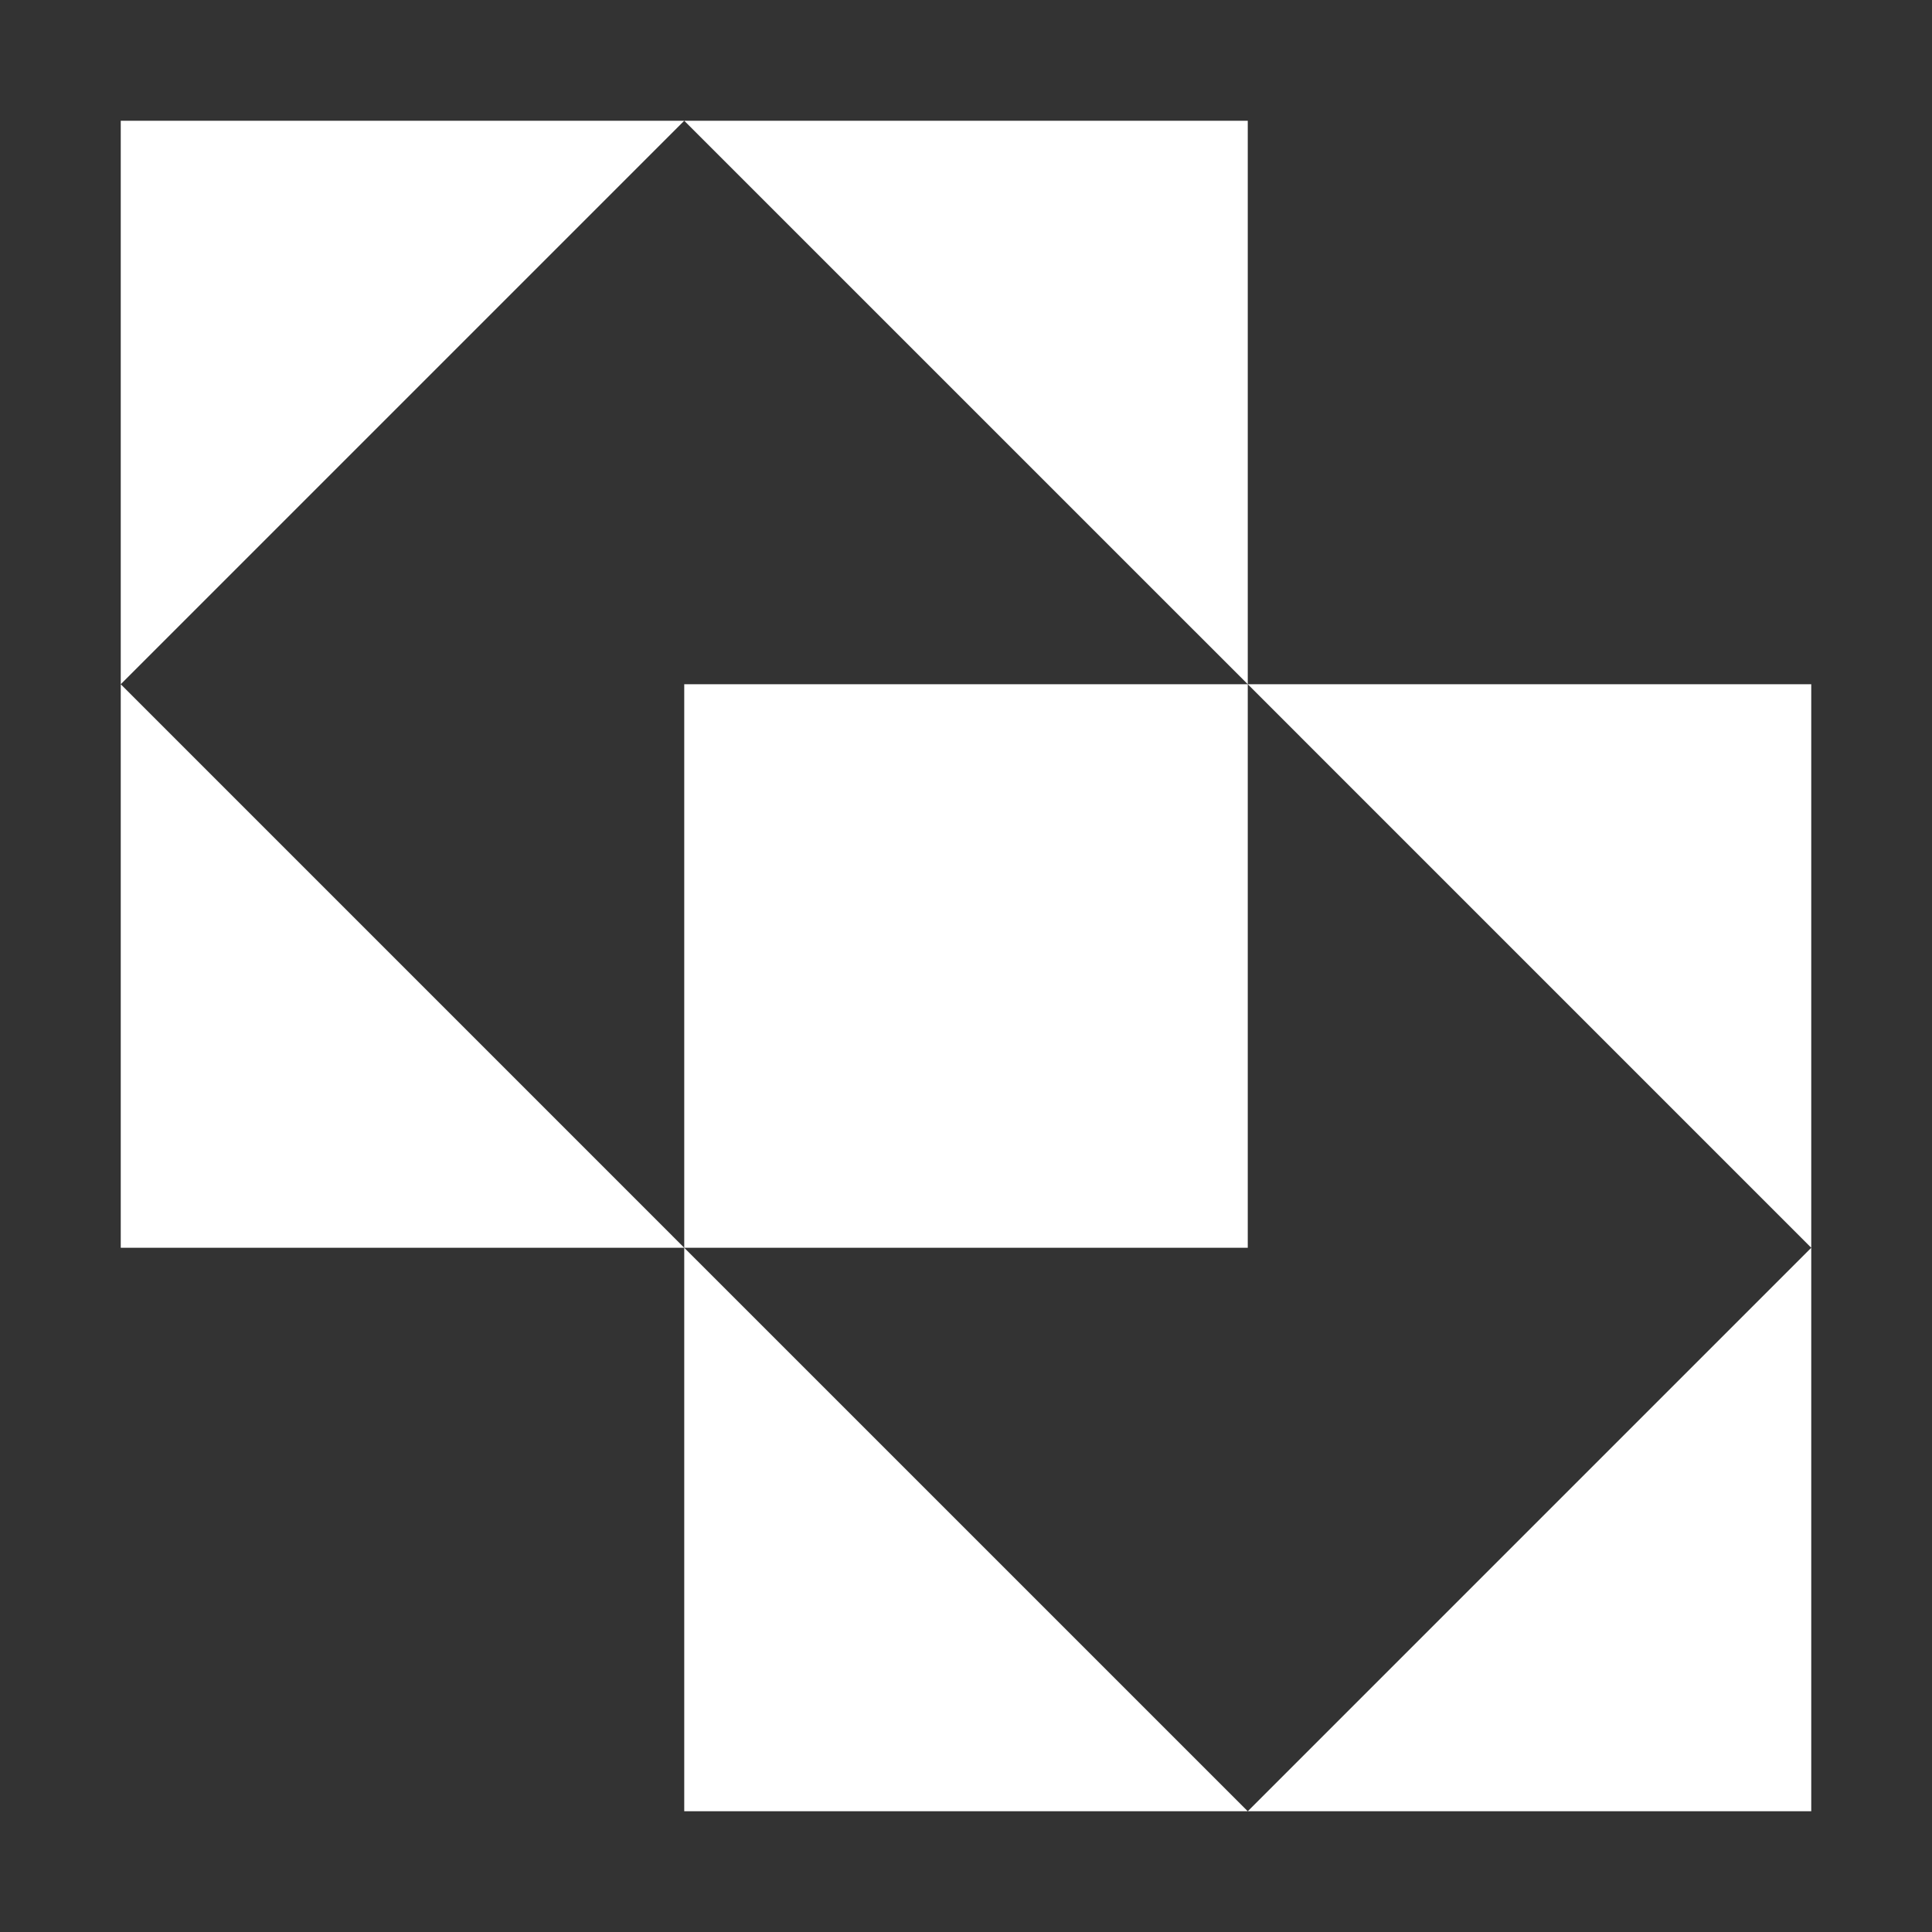
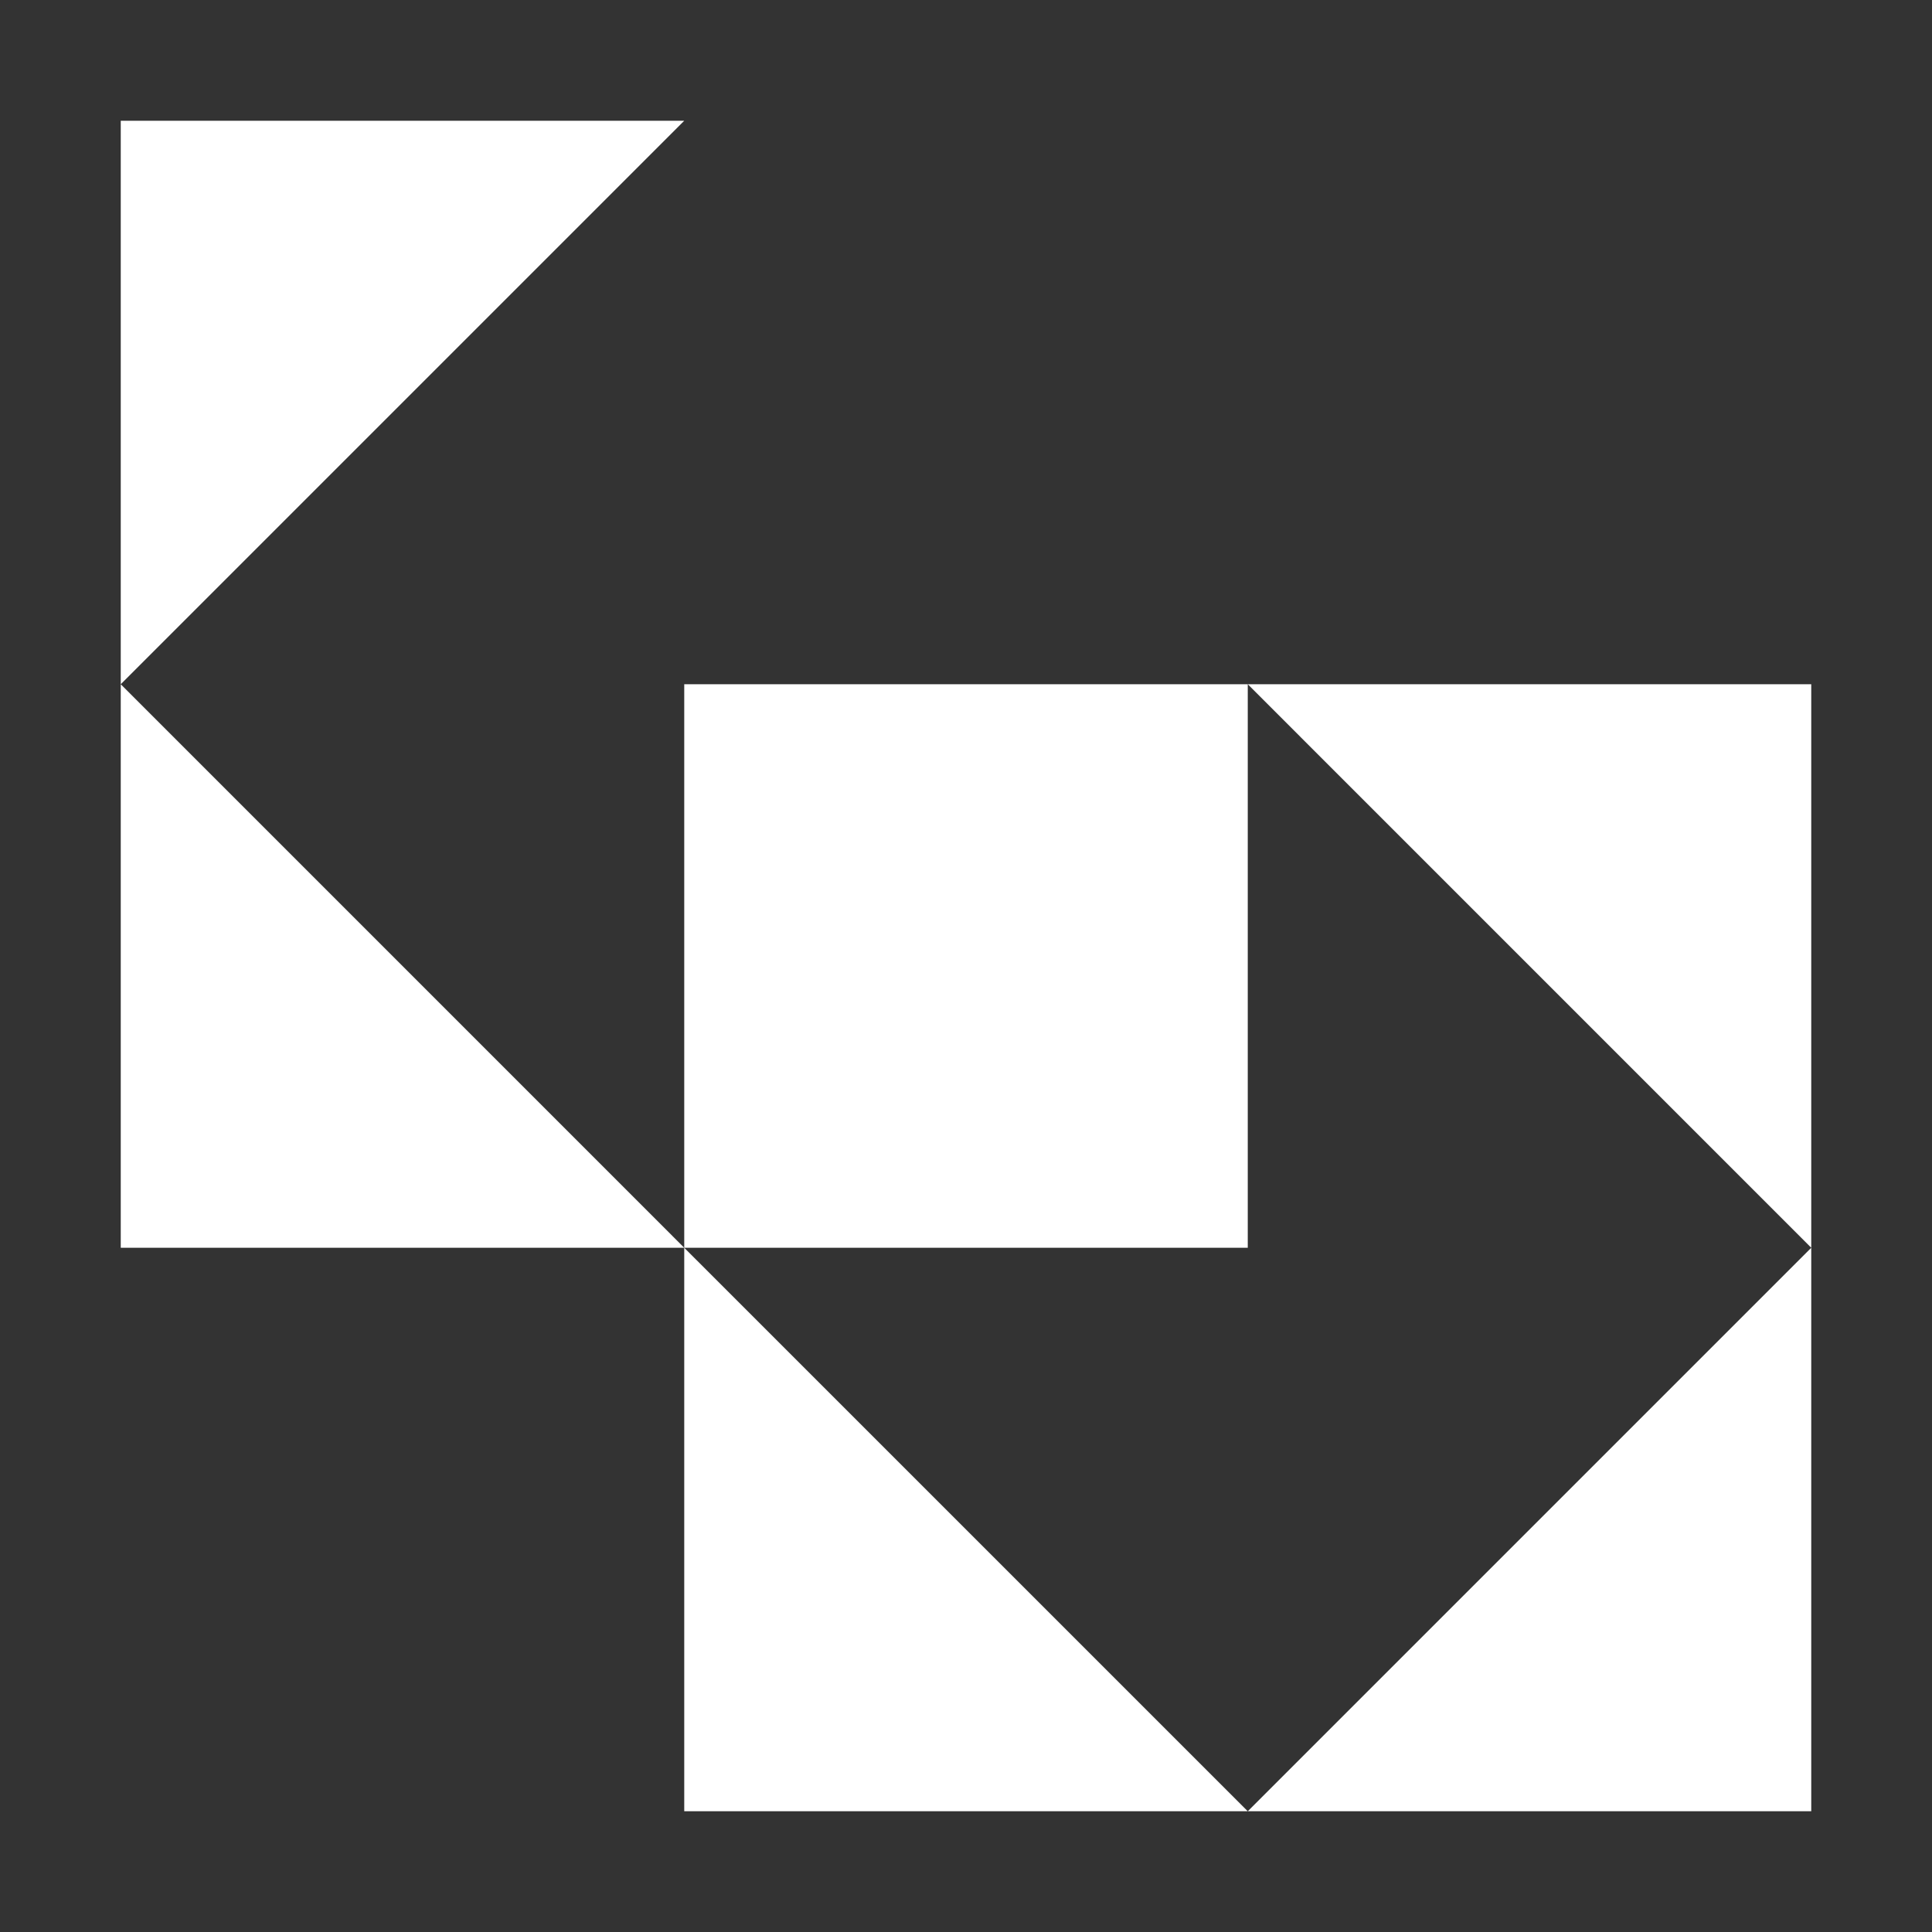
<svg xmlns="http://www.w3.org/2000/svg" width="50" height="50" viewBox="0 0 50 50" fill="none">
  <rect x="0" y="0" width="50" height="50" fill="#333333" stroke="none" />
-   <path d="M32.292 3.125V17.708L17.708 3.125H32.292Z" fill="white" />
  <path fill-rule="evenodd" clip-rule="evenodd" d="M46.875 32.292V17.708H32.292H17.708V32.292L3.125 17.708L17.708 3.125H3.125V17.708V32.292H17.708V46.875H32.292H46.875V32.292ZM46.875 32.292L32.292 46.875L17.708 32.292H32.292V17.708L46.875 32.292Z" fill="white" />
</svg>